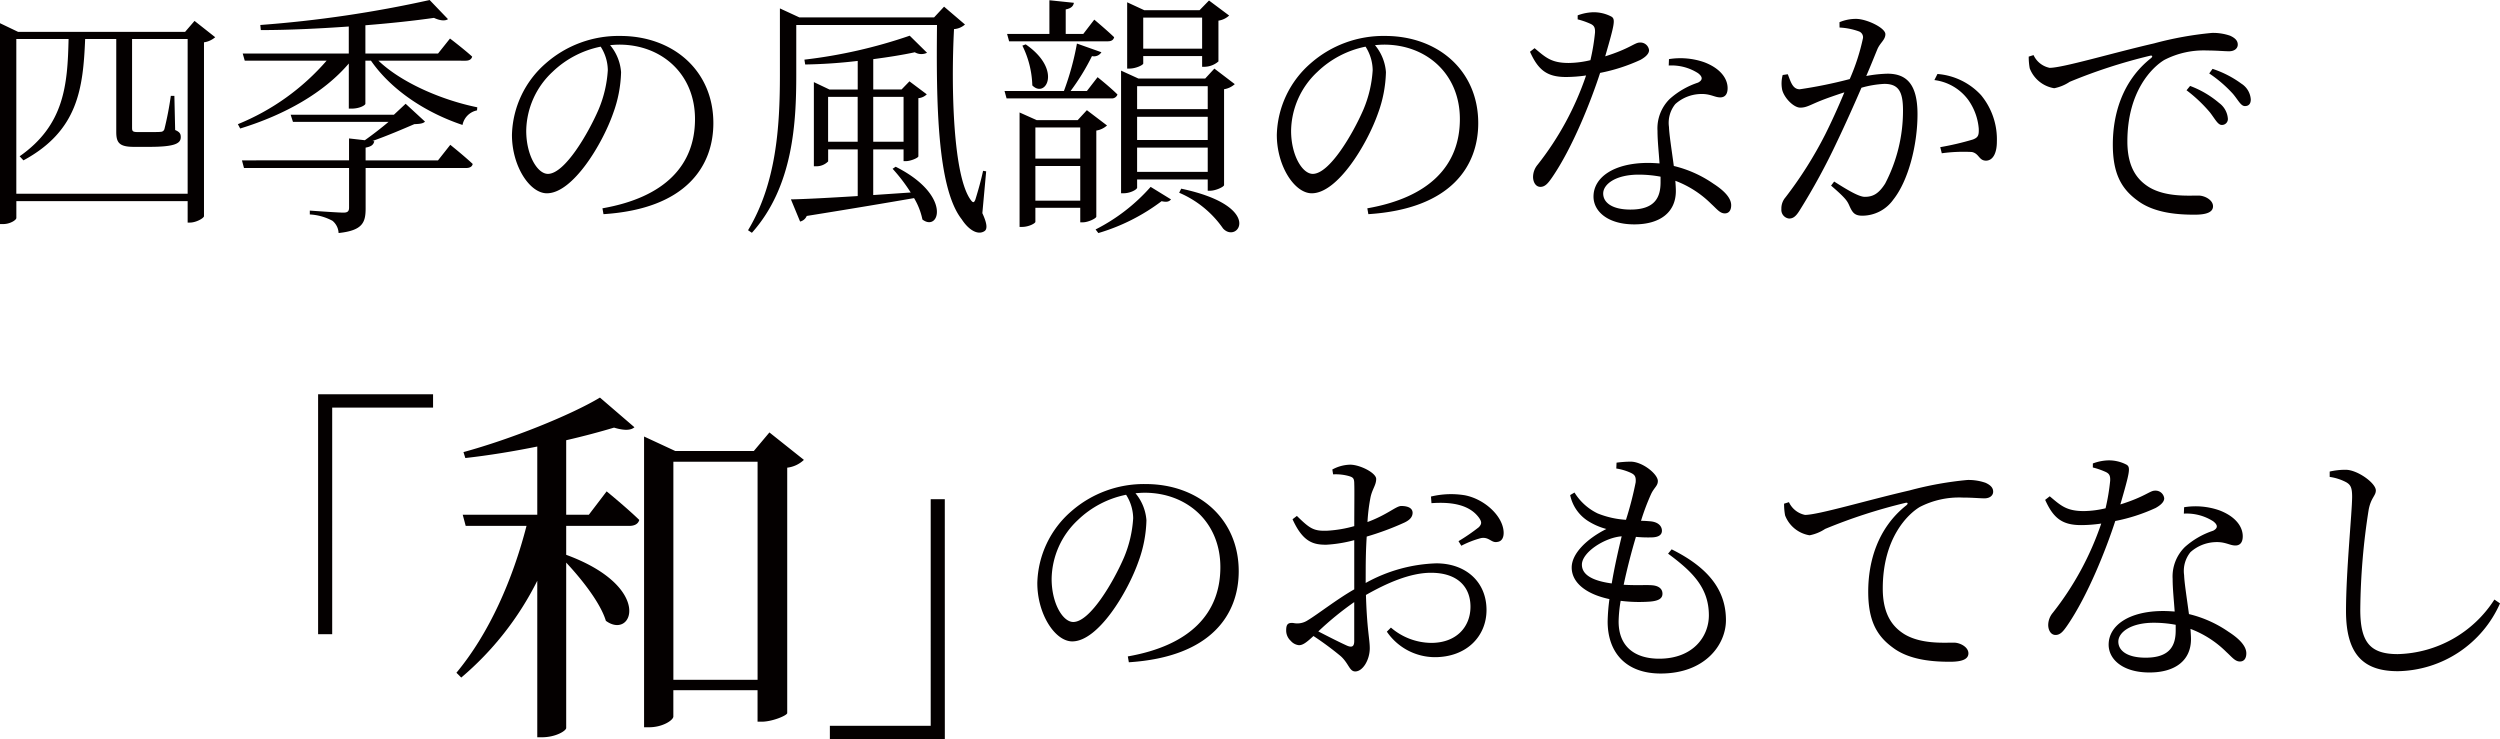
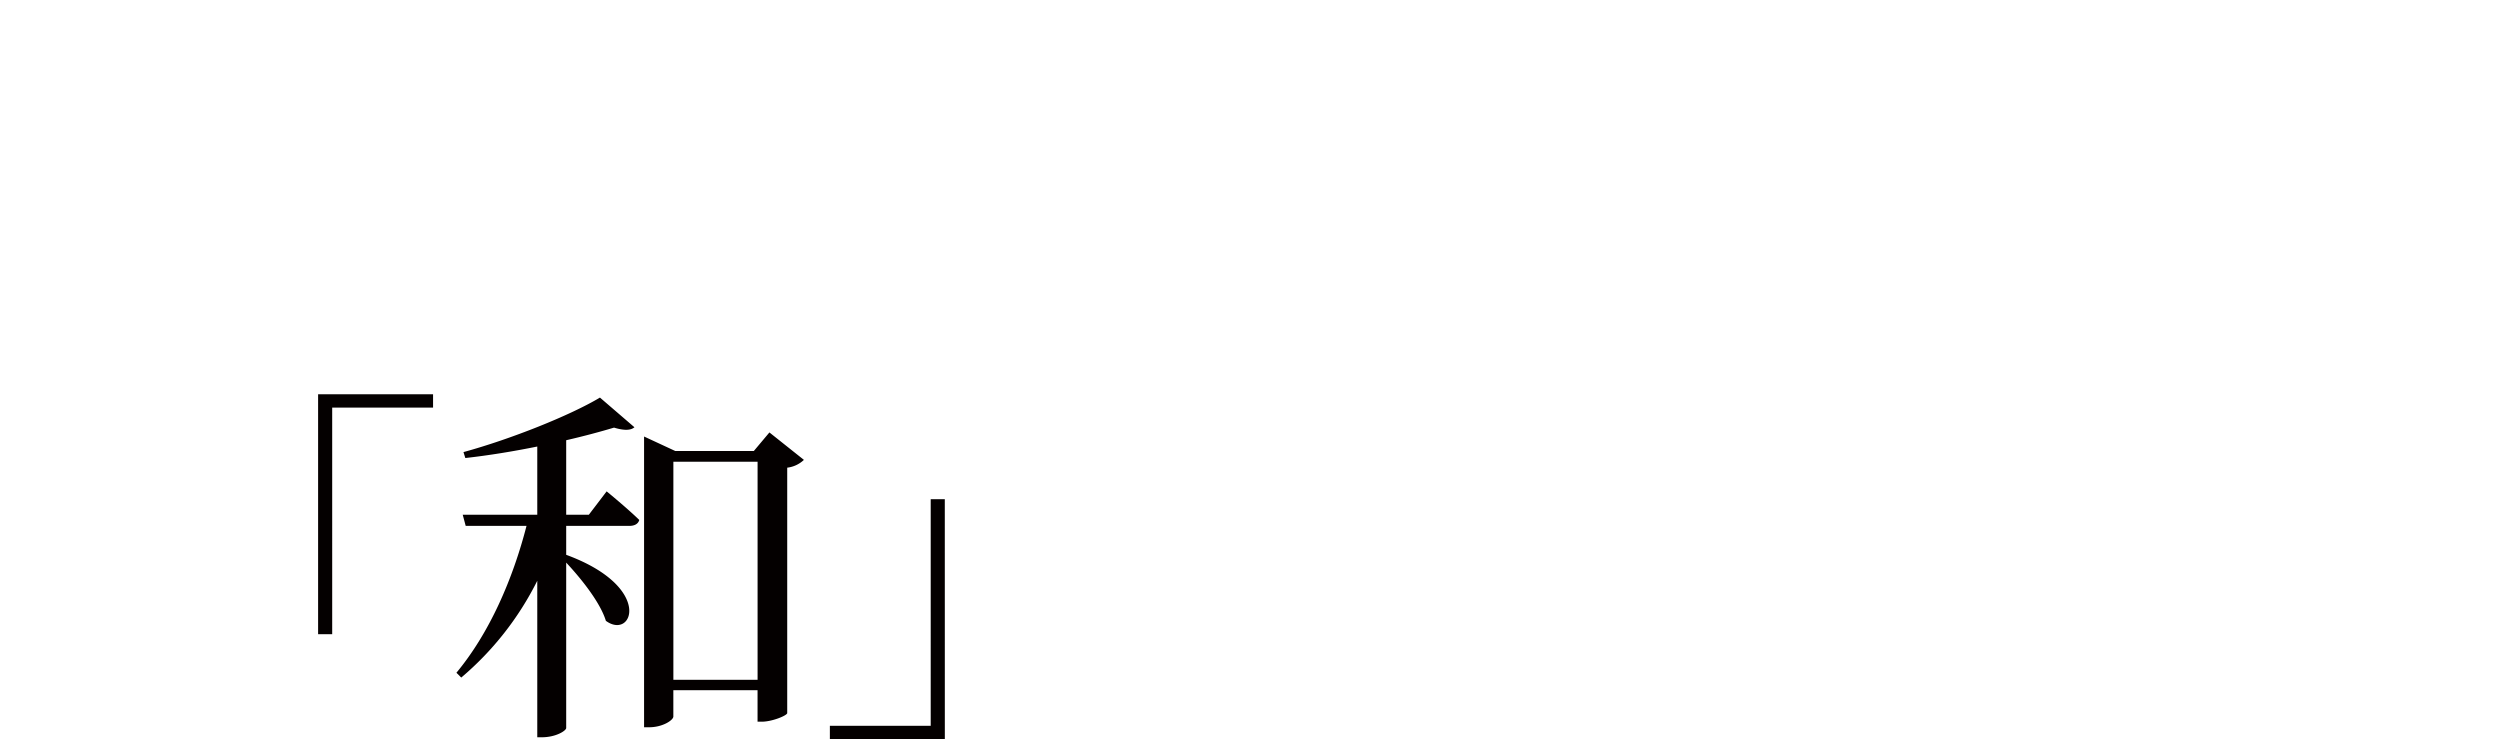
<svg xmlns="http://www.w3.org/2000/svg" width="323.585" height="95.668" viewBox="0 0 323.585 95.668">
  <g id="index-hero-text-sp" transform="translate(-1091.267 -328.412)">
-     <path id="パス_36" data-name="パス 36" d="M5.379-2.508V-22.539h6.765c-.132,5.907-.528,11.121-6.336,15.18l.495.528c7.062-3.828,7.722-9.273,7.986-15.708h4.026v12.012c0,1.386.363,1.947,2.277,1.947h1.98c3.3,0,4.092-.429,4.092-1.254,0-.4-.1-.66-.726-.924l-.1-4.422h-.462a41.538,41.538,0,0,1-.825,4.29.486.486,0,0,1-.462.363c-.231.033-.792.033-1.485.033H21.087c-.66,0-.726-.132-.726-.561V-22.539h7.194V-2.508ZM28.446-24.882l-1.221,1.419H5.61L3.267-24.585v26h.4c.924,0,1.716-.528,1.716-.792V-1.551H27.555V1.221h.3c.792,0,1.782-.561,1.815-.825V-22.11a2.836,2.836,0,0,0,1.452-.66ZM59.961-6.831H50.589v-1.65c.726-.132,1.023-.363,1.122-.825l-.231-.033c1.881-.66,4.026-1.584,5.412-2.178.693-.033,1.122-.066,1.386-.33l-2.508-2.31-1.518,1.419H40.887l.3.924H53.559c-.891.759-2.046,1.65-3.069,2.376l-2.046-.231v2.838H34.584l.264.99h13.6V-.726c0,.462-.165.66-.726.66-.726,0-4.356-.264-4.356-.264v.5A6.992,6.992,0,0,1,46.3.99a2.173,2.173,0,0,1,.792,1.584c3.135-.33,3.5-1.386,3.5-3.2V-5.841h13c.462,0,.792-.165.858-.528-1.089-1.023-2.9-2.475-2.9-2.475Zm3.564-12.9c.462,0,.759-.165.858-.528-1.089-.99-2.871-2.343-2.871-2.343l-1.551,1.947h-9.4v-3.663c3.3-.264,6.369-.594,8.877-.957.858.4,1.485.4,1.815.165l-2.376-2.475A153.565,153.565,0,0,1,36.96-24.354l.066.66c3.7,0,7.623-.2,11.385-.462v3.5H34.683l.264.924H45.54a30.318,30.318,0,0,1-11.484,8.217l.3.561c5.808-1.782,10.857-4.653,14.058-8.415v5.841h.33c1.122,0,1.815-.462,1.815-.627v-5.577h.726c2.673,3.861,7.194,6.765,11.847,8.316A2.394,2.394,0,0,1,65.01-13.3l.033-.4c-4.554-.924-9.8-3.168-12.8-6.039Zm18.414,1.221a15.533,15.533,0,0,1-1.188,5.082C79.4-10.3,76.362-5.082,74.184-5.082c-1.353,0-2.805-2.409-2.805-5.577a10.619,10.619,0,0,1,3.4-7.623,12.553,12.553,0,0,1,6.237-3.267A5.759,5.759,0,0,1,81.939-18.513ZM81.378.132C92.169-.561,95.6-6.171,95.6-11.649c0-6.831-5.247-11.286-12.045-11.286A14.267,14.267,0,0,0,73.92-19.4a12.676,12.676,0,0,0-4.389,9.273c0,4.059,2.31,7.557,4.521,7.557,3.366,0,7.194-6.4,8.58-10.362a16.542,16.542,0,0,0,1.023-5.313,6.158,6.158,0,0,0-1.419-3.5c.4-.033.792-.066,1.188-.066,5.445,0,9.8,3.762,9.8,9.636,0,5.973-3.894,10.131-11.979,11.55ZM110.451-9.24v-5.808h3.828V-9.24Zm9.768-5.808V-9.24h-3.927v-5.808ZM118.8-5.742a21.937,21.937,0,0,1,2.343,3.069l-4.851.33V-8.25h3.927v1.518h.3c.627,0,1.617-.429,1.617-.627v-7.524a1.771,1.771,0,0,0,1.089-.495l-2.244-1.683-1.023,1.056h-3.663v-3.927c2.013-.264,3.861-.561,5.379-.891a1.673,1.673,0,0,0,1.584.066l-2.244-2.211a64.885,64.885,0,0,1-13.629,3.1l.1.627a66.546,66.546,0,0,0,6.8-.462v3.7h-3.663l-2.013-.957v10.89h.231a2.11,2.11,0,0,0,1.617-.627V-8.25h3.828v6.039c-3.762.231-6.864.4-8.646.429l1.188,2.871a1.238,1.238,0,0,0,.858-.726c5.973-.957,10.461-1.716,13.893-2.31A8.926,8.926,0,0,1,122.661.825c2.178,1.683,3.894-3.135-3.465-6.831Zm12.111.33-.4-.066c-.264,1.221-.594,2.409-.99,3.7-.165.429-.3.462-.561.132-2.343-3.036-2.607-14.652-2.211-22.176a2.379,2.379,0,0,0,1.419-.594l-2.706-2.31-1.287,1.386H106.722L104.214-26.5v8.613c0,6.7-.462,14.025-4.125,20.1l.5.33c5.379-6.006,5.742-14.388,5.742-20.427v-6.468h18.216c-.1,9.9,0,21.087,3.2,25.146.825,1.287,2.046,2.145,2.97,1.518.4-.3.264-1.089-.3-2.31Zm27.951-19.9v4.026h-7.623v-4.026Zm-7.623,4.983h7.623v1.386h.33a2.832,2.832,0,0,0,1.782-.693v-5.28a2.58,2.58,0,0,0,1.386-.66l-2.607-1.947-1.221,1.254h-7.161l-2.211-1.023v8.58h.3c.825,0,1.782-.462,1.782-.66Zm8.349,3.894v2.97h-9.141v-2.97ZM150.447-5.346V-8.481h9.141v3.135Zm9.141-4.125h-9.141v-3h9.141Zm-9.141,5.115h9.141V-2.9h.3c.726,0,1.782-.495,1.815-.726V-16.038a2.712,2.712,0,0,0,1.386-.66l-2.64-2.013-1.188,1.287h-8.646l-2.244-1.023V-2.574h.33c.891,0,1.749-.495,1.749-.726ZM133.881-22.242h12.771c.462,0,.726-.165.825-.528-.957-.924-2.574-2.277-2.574-2.277L143.484-23.2h-2.277v-3.168c.693-.132.99-.429,1.056-.858l-3.168-.33V-23.2h-5.478Zm1.716.561a12.358,12.358,0,0,1,1.287,5.148c1.716,1.749,3.927-2.013-.858-5.313Zm8.349,5.874h-2.112a28.846,28.846,0,0,0,2.772-4.521,1.124,1.124,0,0,0,1.221-.5l-3.168-1.122a35.422,35.422,0,0,1-1.683,6.138h-7.689l.264.957h13.53a.762.762,0,0,0,.825-.5c-.957-.957-2.574-2.244-2.574-2.244ZM137.28-1.617V-6.105h5.808v4.488Zm5.808-9.471v4.026H137.28v-4.026Zm2.079.4a2.712,2.712,0,0,0,1.386-.66l-2.607-1.98-1.188,1.287h-5.313l-2.211-.99V1.782h.33c.858,0,1.716-.462,1.716-.66V-.693h5.808V1.188h.33c.693,0,1.716-.5,1.749-.726Zm.264,13.266a25.6,25.6,0,0,0,8.184-4.125c.726.165.99.033,1.221-.231L152.2-3.4a23.911,23.911,0,0,1-7.128,5.511ZM155.892-2.64a13.2,13.2,0,0,1,5.676,4.62c1.881,2.079,5.478-2.838-5.412-5.148Zm25.047-15.873a15.533,15.533,0,0,1-1.188,5.082c-1.353,3.135-4.389,8.349-6.567,8.349-1.353,0-2.805-2.409-2.805-5.577a10.619,10.619,0,0,1,3.4-7.623,12.553,12.553,0,0,1,6.237-3.267A5.759,5.759,0,0,1,180.939-18.513ZM180.378.132c10.791-.693,14.223-6.3,14.223-11.781,0-6.831-5.247-11.286-12.045-11.286A14.267,14.267,0,0,0,172.92-19.4a12.676,12.676,0,0,0-4.389,9.273c0,4.059,2.31,7.557,4.521,7.557,3.366,0,7.194-6.4,8.58-10.362a16.542,16.542,0,0,0,1.023-5.313,6.158,6.158,0,0,0-1.419-3.5c.4-.033.792-.066,1.188-.066,5.445,0,9.8,3.762,9.8,9.636,0,5.973-3.894,10.131-11.979,11.55ZM207.471-25.08a9.563,9.563,0,0,1,1.551.528c.561.231.726.495.693,1.188a27.435,27.435,0,0,1-.594,3.564,12.532,12.532,0,0,1-2.805.363c-2.277,0-3-.726-4.422-1.914l-.594.462c1.056,2.343,2.178,3.267,4.653,3.267a18.01,18.01,0,0,0,2.607-.2,38.654,38.654,0,0,1-6.27,11.55,2.5,2.5,0,0,0-.594,1.584c0,.594.3,1.287.957,1.287.627,0,1.023-.528,1.485-1.188,2.706-3.927,5.082-10,6.237-13.563a22.937,22.937,0,0,0,5.214-1.683c.363-.2,1.122-.66,1.122-1.254a1.125,1.125,0,0,0-1.221-.99c-.627,0-1.287.792-4.455,1.782,1.221-4.224,1.353-4.818.792-5.148A4.906,4.906,0,0,0,209.418-26a6.193,6.193,0,0,0-1.947.4ZM218.2-3.993c0,1.947-.726,3.531-3.894,3.531-2.409,0-3.531-.924-3.531-2.079,0-1.188,1.584-2.442,4.587-2.442a15.36,15.36,0,0,1,2.838.264Zm1.056-15.114a6.368,6.368,0,0,1,3.795.99c.561.429.693.858,0,1.221a10.364,10.364,0,0,0-3.663,2.112,5.346,5.346,0,0,0-1.584,4.125c0,1.287.165,2.772.264,4.224-.462-.033-.957-.066-1.485-.066-4.389,0-7.062,1.848-7.062,4.356,0,1.914,1.848,3.6,5.28,3.6,3.366,0,5.379-1.584,5.379-4.323,0-.4-.033-.825-.066-1.32a13.179,13.179,0,0,1,4.653,3c.726.66,1.122,1.221,1.749,1.221.528,0,.825-.4.825-1.056,0-.825-.693-1.749-2.277-2.772a15.263,15.263,0,0,0-5.148-2.31c-.264-1.98-.594-4.059-.627-5.049a3.853,3.853,0,0,1,.825-2.97,5.1,5.1,0,0,1,3.069-1.287c1.419-.1,1.98.429,2.739.429.627,0,.957-.429.957-1.188,0-1.32-1.023-2.607-3.036-3.366a9.349,9.349,0,0,0-4.554-.4Zm22.11-4.917a8.652,8.652,0,0,1,2.508.5.808.808,0,0,1,.528.858,27.052,27.052,0,0,1-1.716,5.313,58.851,58.851,0,0,1-6.468,1.32c-.957,0-1.188-1.056-1.551-1.947l-.66.1a4.214,4.214,0,0,0-.066,1.914c.264,1.056,1.485,2.31,2.343,2.31.825,0,1.287-.363,2.706-.924.66-.264,1.782-.66,3-1.056-.792,1.914-1.683,3.861-2.475,5.445a51.718,51.718,0,0,1-5.148,8.151,2.192,2.192,0,0,0-.528,1.518,1.127,1.127,0,0,0,.99,1.221c.495,0,.858-.231,1.353-1.023a83.99,83.99,0,0,0,4.884-8.976c1.056-2.211,2.178-4.719,3.135-6.93a12.866,12.866,0,0,1,2.97-.5c1.848,0,2.409,1.023,2.409,3.432a20.356,20.356,0,0,1-2.31,9.471c-.858,1.353-1.617,1.716-2.64,1.716-.759,0-2.244-.891-3.96-1.98l-.4.528c1.848,1.584,2.079,1.98,2.31,2.475.429.957.66,1.419,1.749,1.419a4.938,4.938,0,0,0,3.993-2.079c1.947-2.442,3.135-7.062,3.135-11.055,0-3.894-1.419-5.247-3.894-5.247a16.89,16.89,0,0,0-2.739.3c.627-1.452,1.122-2.706,1.452-3.5.363-.825,1.023-1.188,1.023-1.914,0-.825-2.442-1.98-3.795-1.98a5.483,5.483,0,0,0-2.145.429Zm12.276,6.8a6.44,6.44,0,0,1,4.389,2.574,7.479,7.479,0,0,1,1.353,3.7c.033.858-.066,1.155-.759,1.419a36.478,36.478,0,0,1-4.224.99l.2.792a20.516,20.516,0,0,1,3.894-.165c.957.2.891,1.122,1.848,1.122.957-.033,1.386-1.122,1.386-2.442a8.977,8.977,0,0,0-2.046-6.039,8.584,8.584,0,0,0-5.643-2.739Zm12.21-3.036a8.1,8.1,0,0,0,.132,1.518,4.094,4.094,0,0,0,3.168,2.574A5.54,5.54,0,0,0,271.161-17a69.69,69.69,0,0,1,10.362-3.366c.363-.1.4.1.165.3-3.729,2.937-4.95,7.293-4.95,11.187,0,3.729,1.089,5.709,3.168,7.227C282.15.066,285.417.2,287.331.2c1.485,0,2.376-.3,2.376-1.089,0-.825-1.089-1.386-1.881-1.386-1.353,0-4.257.2-6.4-1.089-1.32-.825-2.805-2.31-2.805-5.907,0-6.6,3.3-9.669,4.785-10.56a11.077,11.077,0,0,1,5.544-1.221c1.221,0,2.211.1,2.838.1.726,0,1.122-.4,1.122-.858s-.264-.825-.99-1.155a6.717,6.717,0,0,0-2.343-.363,44.539,44.539,0,0,0-7.491,1.353c-5.445,1.254-11.814,3.168-13.53,3.168a2.944,2.944,0,0,1-2.079-1.65Zm23.364,2.178a16.69,16.69,0,0,1,3.069,2.64c.693.825,1.023,1.584,1.551,1.584.495,0,.759-.3.759-.858a2.617,2.617,0,0,0-1.221-2.046,13.25,13.25,0,0,0-3.729-1.914Zm-2.937,2.178a18.67,18.67,0,0,1,3.036,2.871c.66.858,1.023,1.617,1.518,1.617a.764.764,0,0,0,.792-.858,2.756,2.756,0,0,0-1.122-1.98,12.543,12.543,0,0,0-3.762-2.211Z" transform="translate(1088 356)" fill="#040000" />
-     <path id="パス_35" data-name="パス 35" d="M15.939-18.513a15.533,15.533,0,0,1-1.188,5.082C13.4-10.3,10.362-5.082,8.184-5.082c-1.353,0-2.8-2.409-2.8-5.577a10.619,10.619,0,0,1,3.4-7.623,12.553,12.553,0,0,1,6.237-3.267A5.76,5.76,0,0,1,15.939-18.513ZM15.378.132C26.169-.561,29.6-6.171,29.6-11.649c0-6.831-5.247-11.286-12.045-11.286A14.267,14.267,0,0,0,7.92-19.4a12.676,12.676,0,0,0-4.389,9.273c0,4.059,2.31,7.557,4.521,7.557,3.366,0,7.194-6.4,8.58-10.362a16.542,16.542,0,0,0,1.023-5.313,6.158,6.158,0,0,0-1.419-3.5c.4-.033.792-.066,1.188-.066,5.445,0,9.8,3.762,9.8,9.636,0,5.973-3.894,10.131-11.979,11.55ZM44.55-2.607c0,.627-.231.891-.924.594C42.6-2.475,41.118-3.234,39.9-3.861A39.568,39.568,0,0,1,44.55-7.656Zm1.485-8.943c0-1.518.033-3.1.132-4.587a36.153,36.153,0,0,0,4.884-1.815c.693-.33,1.056-.726,1.056-1.287-.033-.726-.891-.858-1.485-.858-.693.033-1.782,1.122-4.356,2.079a23.082,23.082,0,0,1,.4-3.234c.231-1.056.726-1.551.726-2.343s-2.112-1.848-3.366-1.848a5.033,5.033,0,0,0-2.31.627l.1.627a6.336,6.336,0,0,1,2.079.231c.528.165.66.3.66,1.023.033.792,0,3,0,5.445a16.1,16.1,0,0,1-3.5.594c-1.749.066-2.244-.264-3.927-1.914l-.561.429c1.353,3,2.739,3.3,4.356,3.3a17.623,17.623,0,0,0,3.63-.594v6.369c-2.211,1.254-4.785,3.267-6.006,3.993a2.448,2.448,0,0,1-1.881.363c-.726-.066-.924.2-.924.957a1.809,1.809,0,0,0,.594,1.353,1.6,1.6,0,0,0,1.056.561c.462,0,.891-.264,1.881-1.188A39.562,39.562,0,0,1,42.8-.66c1.056.957,1.122,1.98,1.881,1.98.99,0,1.881-1.518,1.881-3,0-1.188-.363-2.409-.495-6.9,2.607-1.485,5.676-2.871,8.415-2.871,3.531,0,5.115,1.914,5.115,4.389,0,2.607-1.815,4.686-5.082,4.686A8.1,8.1,0,0,1,49.3-4.356l-.528.528a7.555,7.555,0,0,0,6.2,3.3c4.158,0,6.7-2.739,6.7-6.105,0-3.663-2.706-6.039-6.5-6.039a20.055,20.055,0,0,0-9.141,2.541Zm8.514-8.91c2.31-.165,4.851.066,6.171,1.914.363.528.33.792-.033,1.188a24.547,24.547,0,0,1-2.64,1.815l.363.594a12.507,12.507,0,0,1,2.541-.99c1.056-.2,1.353.66,2.112.495.627-.066.858-.627.825-1.287-.1-2.079-2.475-4.257-5.016-4.752a11.065,11.065,0,0,0-4.389.165Zm19.47,7.953c0-1.584,2.937-3.5,5.148-3.663-.4,1.65-.924,3.927-1.287,6.1C74.778-10.494,74.019-11.517,74.019-12.507Zm11.154-1.419c3.069,2.277,5.28,4.356,5.28,7.986,0,2.772-2.079,5.61-6.435,5.61-3.1,0-5.247-1.518-5.247-4.818a17.7,17.7,0,0,1,.264-2.673,19.276,19.276,0,0,0,3.795.1c1.221-.1,1.617-.462,1.617-1.023,0-.66-.528-1.023-1.32-1.089-.693-.066-2.046.033-3.7-.066.462-2.211,1.089-4.554,1.584-6.2a16.717,16.717,0,0,0,2.112.066c.825-.033,1.254-.33,1.254-.858,0-.561-.429-1.122-1.485-1.221-.4-.033-.792-.066-1.221-.066a29.13,29.13,0,0,1,1.32-3.5c.4-.825.858-1.023.858-1.65,0-.891-1.98-2.508-3.531-2.508a15.111,15.111,0,0,0-1.815.132l-.033.759a6.964,6.964,0,0,1,1.749.5c.594.264.825.462.759,1.287a44.363,44.363,0,0,1-1.254,4.851,11.7,11.7,0,0,1-3.663-.825,7.172,7.172,0,0,1-3-2.706l-.561.33a5.252,5.252,0,0,0,2.277,3.333,8.519,8.519,0,0,0,2.409,1.056c-2.508,1.254-4.488,3.168-4.488,4.983,0,1.914,1.782,3.432,4.884,4.092a24.9,24.9,0,0,0-.231,2.9c0,4.026,2.376,6.732,6.864,6.732,5.742,0,8.448-3.729,8.448-6.9,0-3.6-1.914-6.633-7.029-9.174Zm15.015-6.468a8.1,8.1,0,0,0,.132,1.518,4.094,4.094,0,0,0,3.168,2.574,5.54,5.54,0,0,0,2.013-.825,69.691,69.691,0,0,1,10.362-3.366c.363-.1.4.1.165.3-3.729,2.937-4.95,7.293-4.95,11.187,0,3.729,1.089,5.709,3.168,7.227C116.49-.066,119.757.066,121.671.066c1.485,0,2.376-.3,2.376-1.089,0-.825-1.089-1.386-1.881-1.386-1.353,0-4.257.2-6.4-1.089-1.32-.825-2.805-2.31-2.805-5.907,0-6.6,3.3-9.669,4.785-10.56a11.077,11.077,0,0,1,5.544-1.221c1.221,0,2.211.1,2.838.1.726,0,1.122-.4,1.122-.858s-.264-.825-.99-1.155a6.717,6.717,0,0,0-2.343-.363,44.54,44.54,0,0,0-7.491,1.353c-5.445,1.254-11.814,3.168-13.53,3.168a2.944,2.944,0,0,1-2.079-1.65Zm39.963-4.686a9.563,9.563,0,0,1,1.551.528c.561.231.726.495.693,1.188A27.435,27.435,0,0,1,141.8-19.8a12.532,12.532,0,0,1-2.805.363c-2.277,0-3-.726-4.422-1.914l-.594.462c1.056,2.343,2.178,3.267,4.653,3.267a18.01,18.01,0,0,0,2.607-.2,38.654,38.654,0,0,1-6.27,11.55,2.5,2.5,0,0,0-.594,1.584c0,.594.3,1.287.957,1.287.627,0,1.023-.528,1.485-1.188,2.706-3.927,5.082-10,6.237-13.563a22.937,22.937,0,0,0,5.214-1.683c.363-.2,1.122-.66,1.122-1.254a1.125,1.125,0,0,0-1.221-.99c-.627,0-1.287.792-4.455,1.782,1.221-4.224,1.353-4.818.792-5.148A4.906,4.906,0,0,0,142.1-26a6.193,6.193,0,0,0-1.947.4ZM150.876-3.993c0,1.947-.726,3.531-3.894,3.531-2.409,0-3.531-.924-3.531-2.079,0-1.188,1.584-2.442,4.587-2.442a15.36,15.36,0,0,1,2.838.264Zm1.056-15.114a6.368,6.368,0,0,1,3.795.99c.561.429.693.858,0,1.221a10.364,10.364,0,0,0-3.663,2.112,5.346,5.346,0,0,0-1.584,4.125c0,1.287.165,2.772.264,4.224-.462-.033-.957-.066-1.485-.066-4.389,0-7.062,1.848-7.062,4.356,0,1.914,1.848,3.6,5.28,3.6,3.366,0,5.379-1.584,5.379-4.323,0-.4-.033-.825-.066-1.32a13.179,13.179,0,0,1,4.653,3c.726.66,1.122,1.221,1.749,1.221.528,0,.825-.4.825-1.056,0-.825-.693-1.749-2.277-2.772a15.263,15.263,0,0,0-5.148-2.31c-.264-1.98-.594-4.059-.627-5.049a3.853,3.853,0,0,1,.825-2.97,5.1,5.1,0,0,1,3.069-1.287c1.419-.1,1.98.429,2.739.429.627,0,.957-.429.957-1.188,0-1.32-1.023-2.607-3.036-3.366a9.349,9.349,0,0,0-4.554-.4Zm21.021-4.059c.561.33.759.693.759,1.881,0,1.914-.792,9.669-.792,14.784,0,5.643,2.277,7.788,6.7,7.788a14.727,14.727,0,0,0,13.233-8.778l-.726-.495A15.31,15.31,0,0,1,179.619-.924c-3.63,0-4.851-1.584-4.851-5.775a87.045,87.045,0,0,1,1.089-12.936c.3-1.551.924-1.782.924-2.475,0-.924-2.277-2.607-3.828-2.673a9.145,9.145,0,0,0-2.145.231v.693A6.552,6.552,0,0,1,172.953-23.166Z" transform="translate(1222 414)" fill="#040000" />
    <path id="パス_34" data-name="パス 34" d="M31.44-9.5h1.824V-38.832H46.32V-40.56H31.44ZM66.48-24.96H63.552v-9.648c2.3-.528,4.416-1.1,6.192-1.632,1.248.384,2.16.384,2.64-.048l-4.464-3.84c-3.84,2.3-11.52,5.376-17.664,7.056l.24.768c3.024-.336,6.24-.864,9.312-1.488v8.832H50.16l.384,1.44h7.872c-1.776,6.912-4.8,13.872-9.072,19.008l.624.624a39.577,39.577,0,0,0,9.84-12.528V3.84h.576c1.872,0,3.168-.864,3.168-1.2V-18.768c2.016,2.16,4.416,5.184,5.136,7.536,3.456,2.544,6.24-4.368-5.136-8.544V-23.52h8.16c.672,0,1.152-.24,1.3-.768-1.632-1.584-4.224-3.7-4.224-3.7ZM77.424-3.6V-31.824h10.9V-3.6ZM89.856-35.616l-2.016,2.4H77.664l-4.032-1.872V2.544H74.3c1.728,0,3.12-.912,3.12-1.392V-2.256h10.9v4.08h.528c1.344,0,3.216-.768,3.312-1.1V-31.056a3.778,3.778,0,0,0,2.16-1.008Zm22.7,8.64h-1.824V2.352H97.68V4.08h14.88Z" transform="translate(1101 420)" fill="#040000" />
  </g>
</svg>